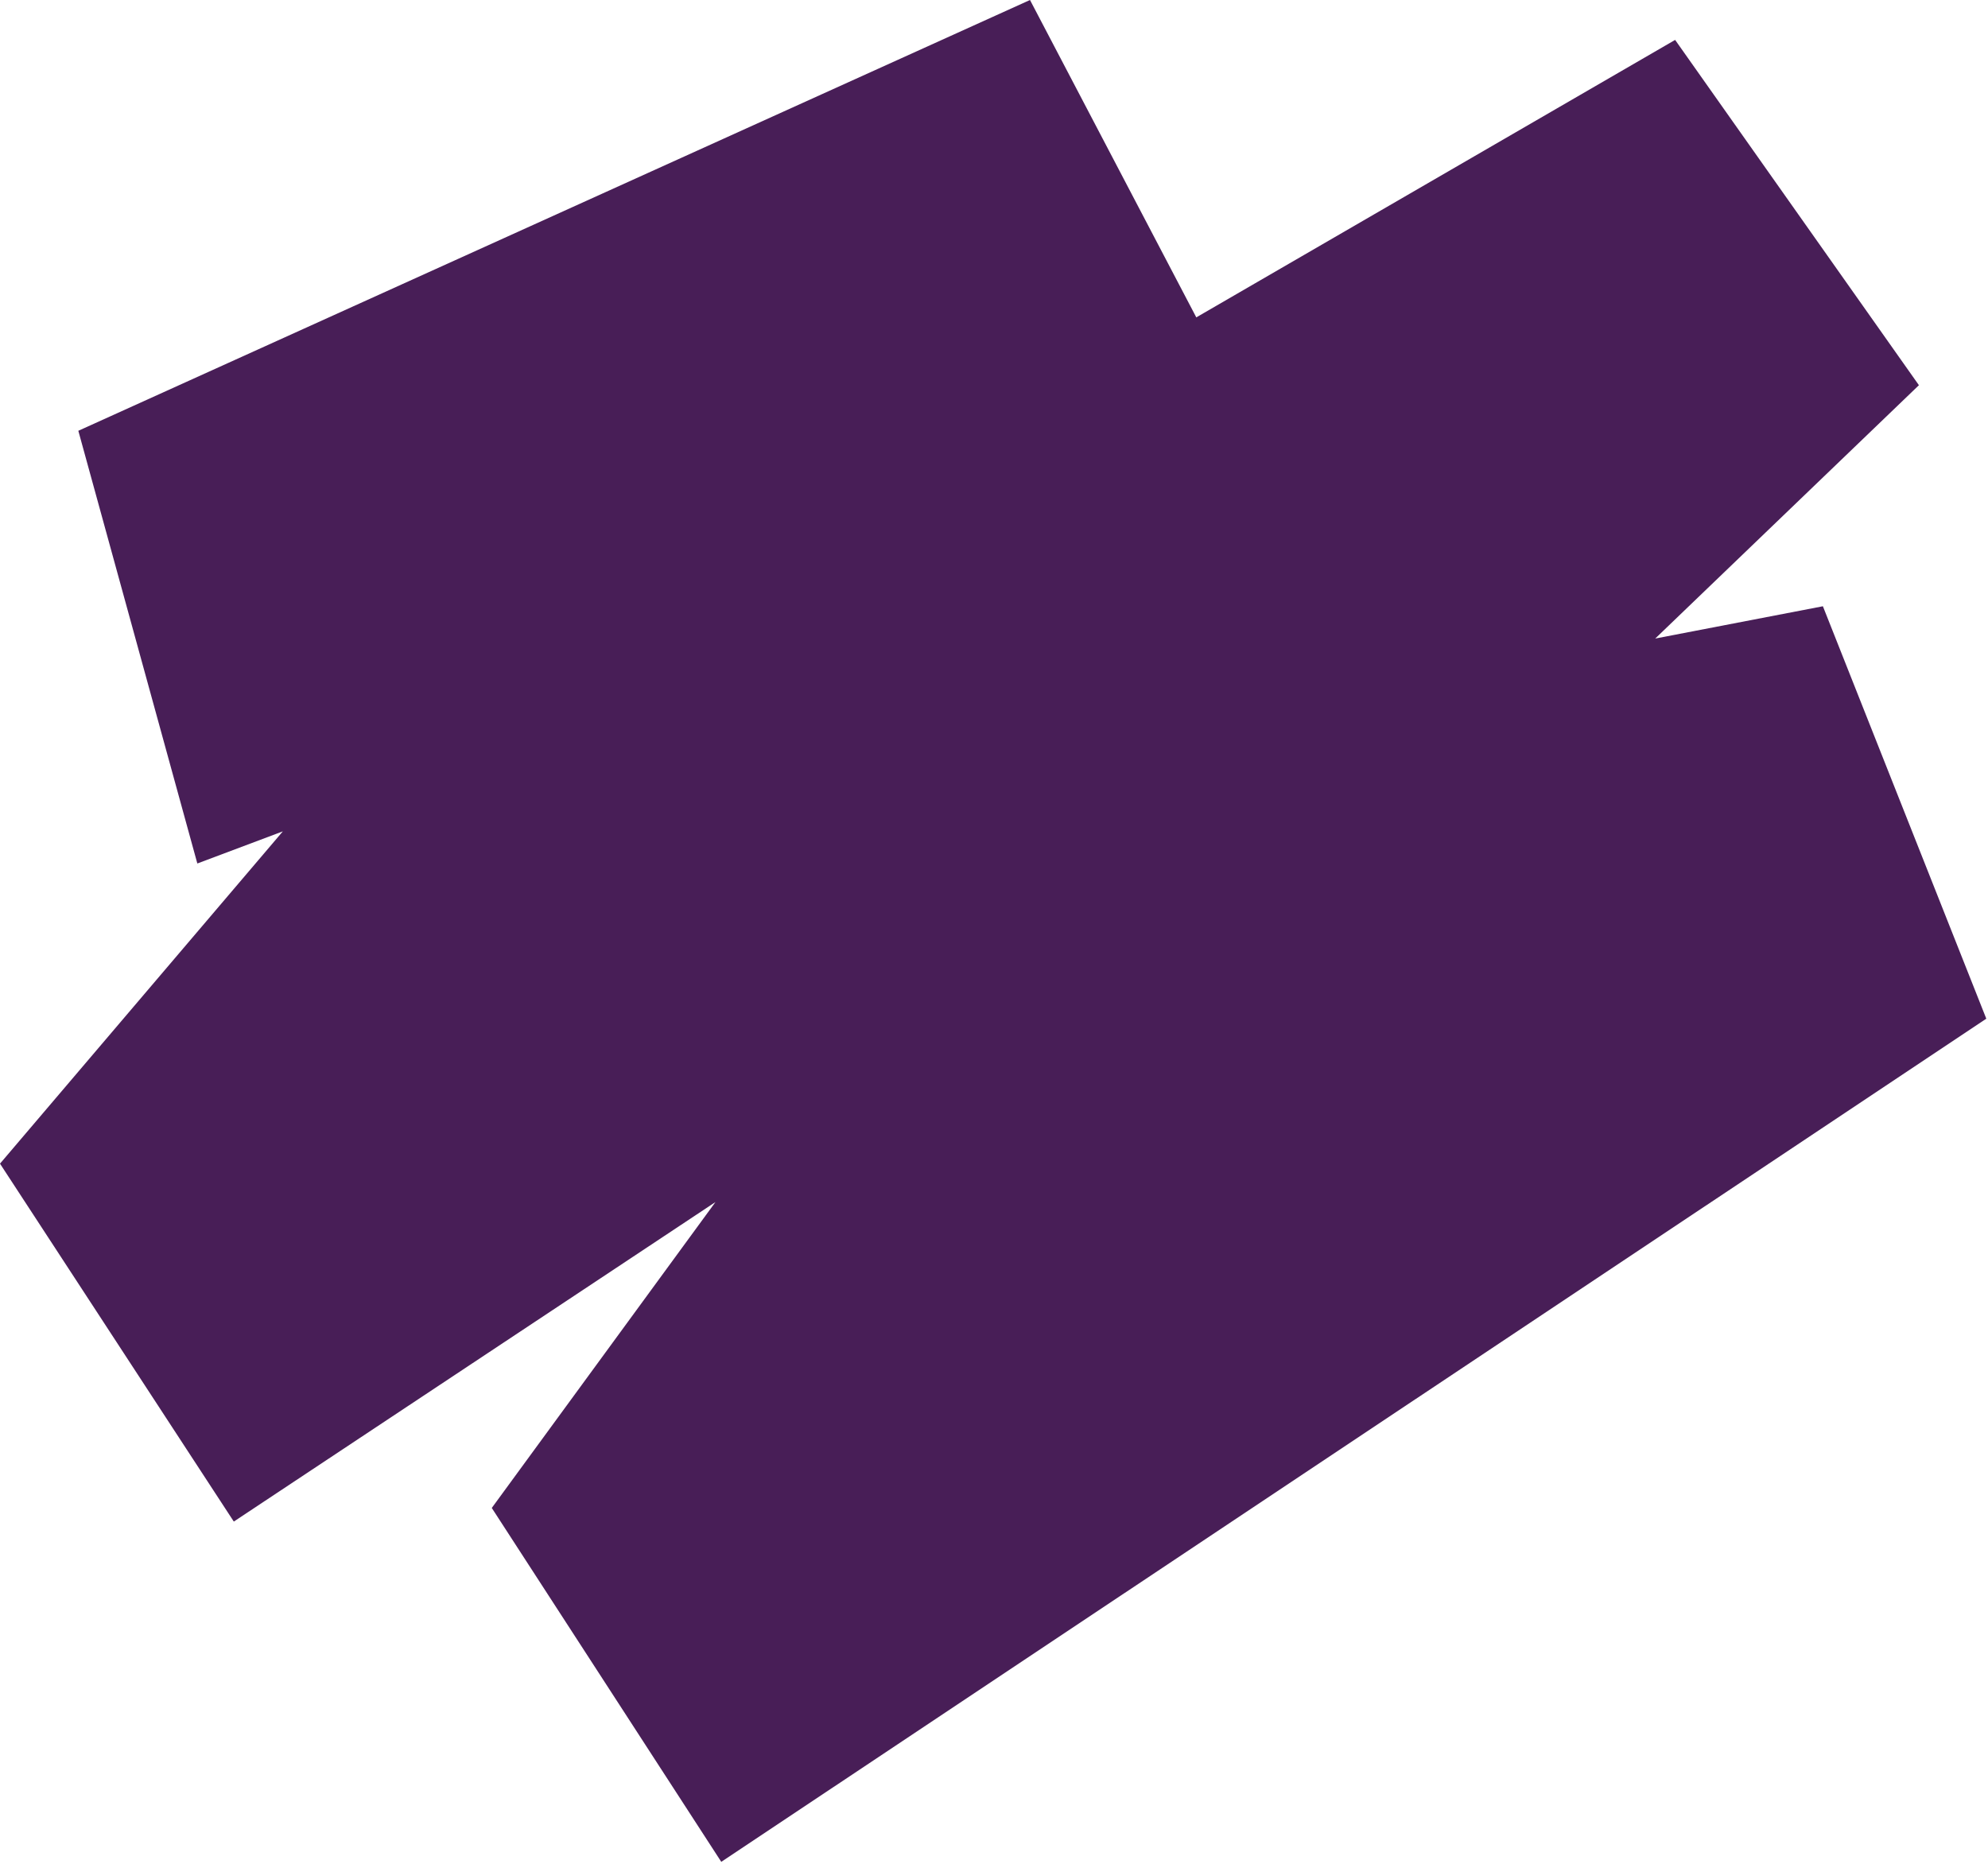
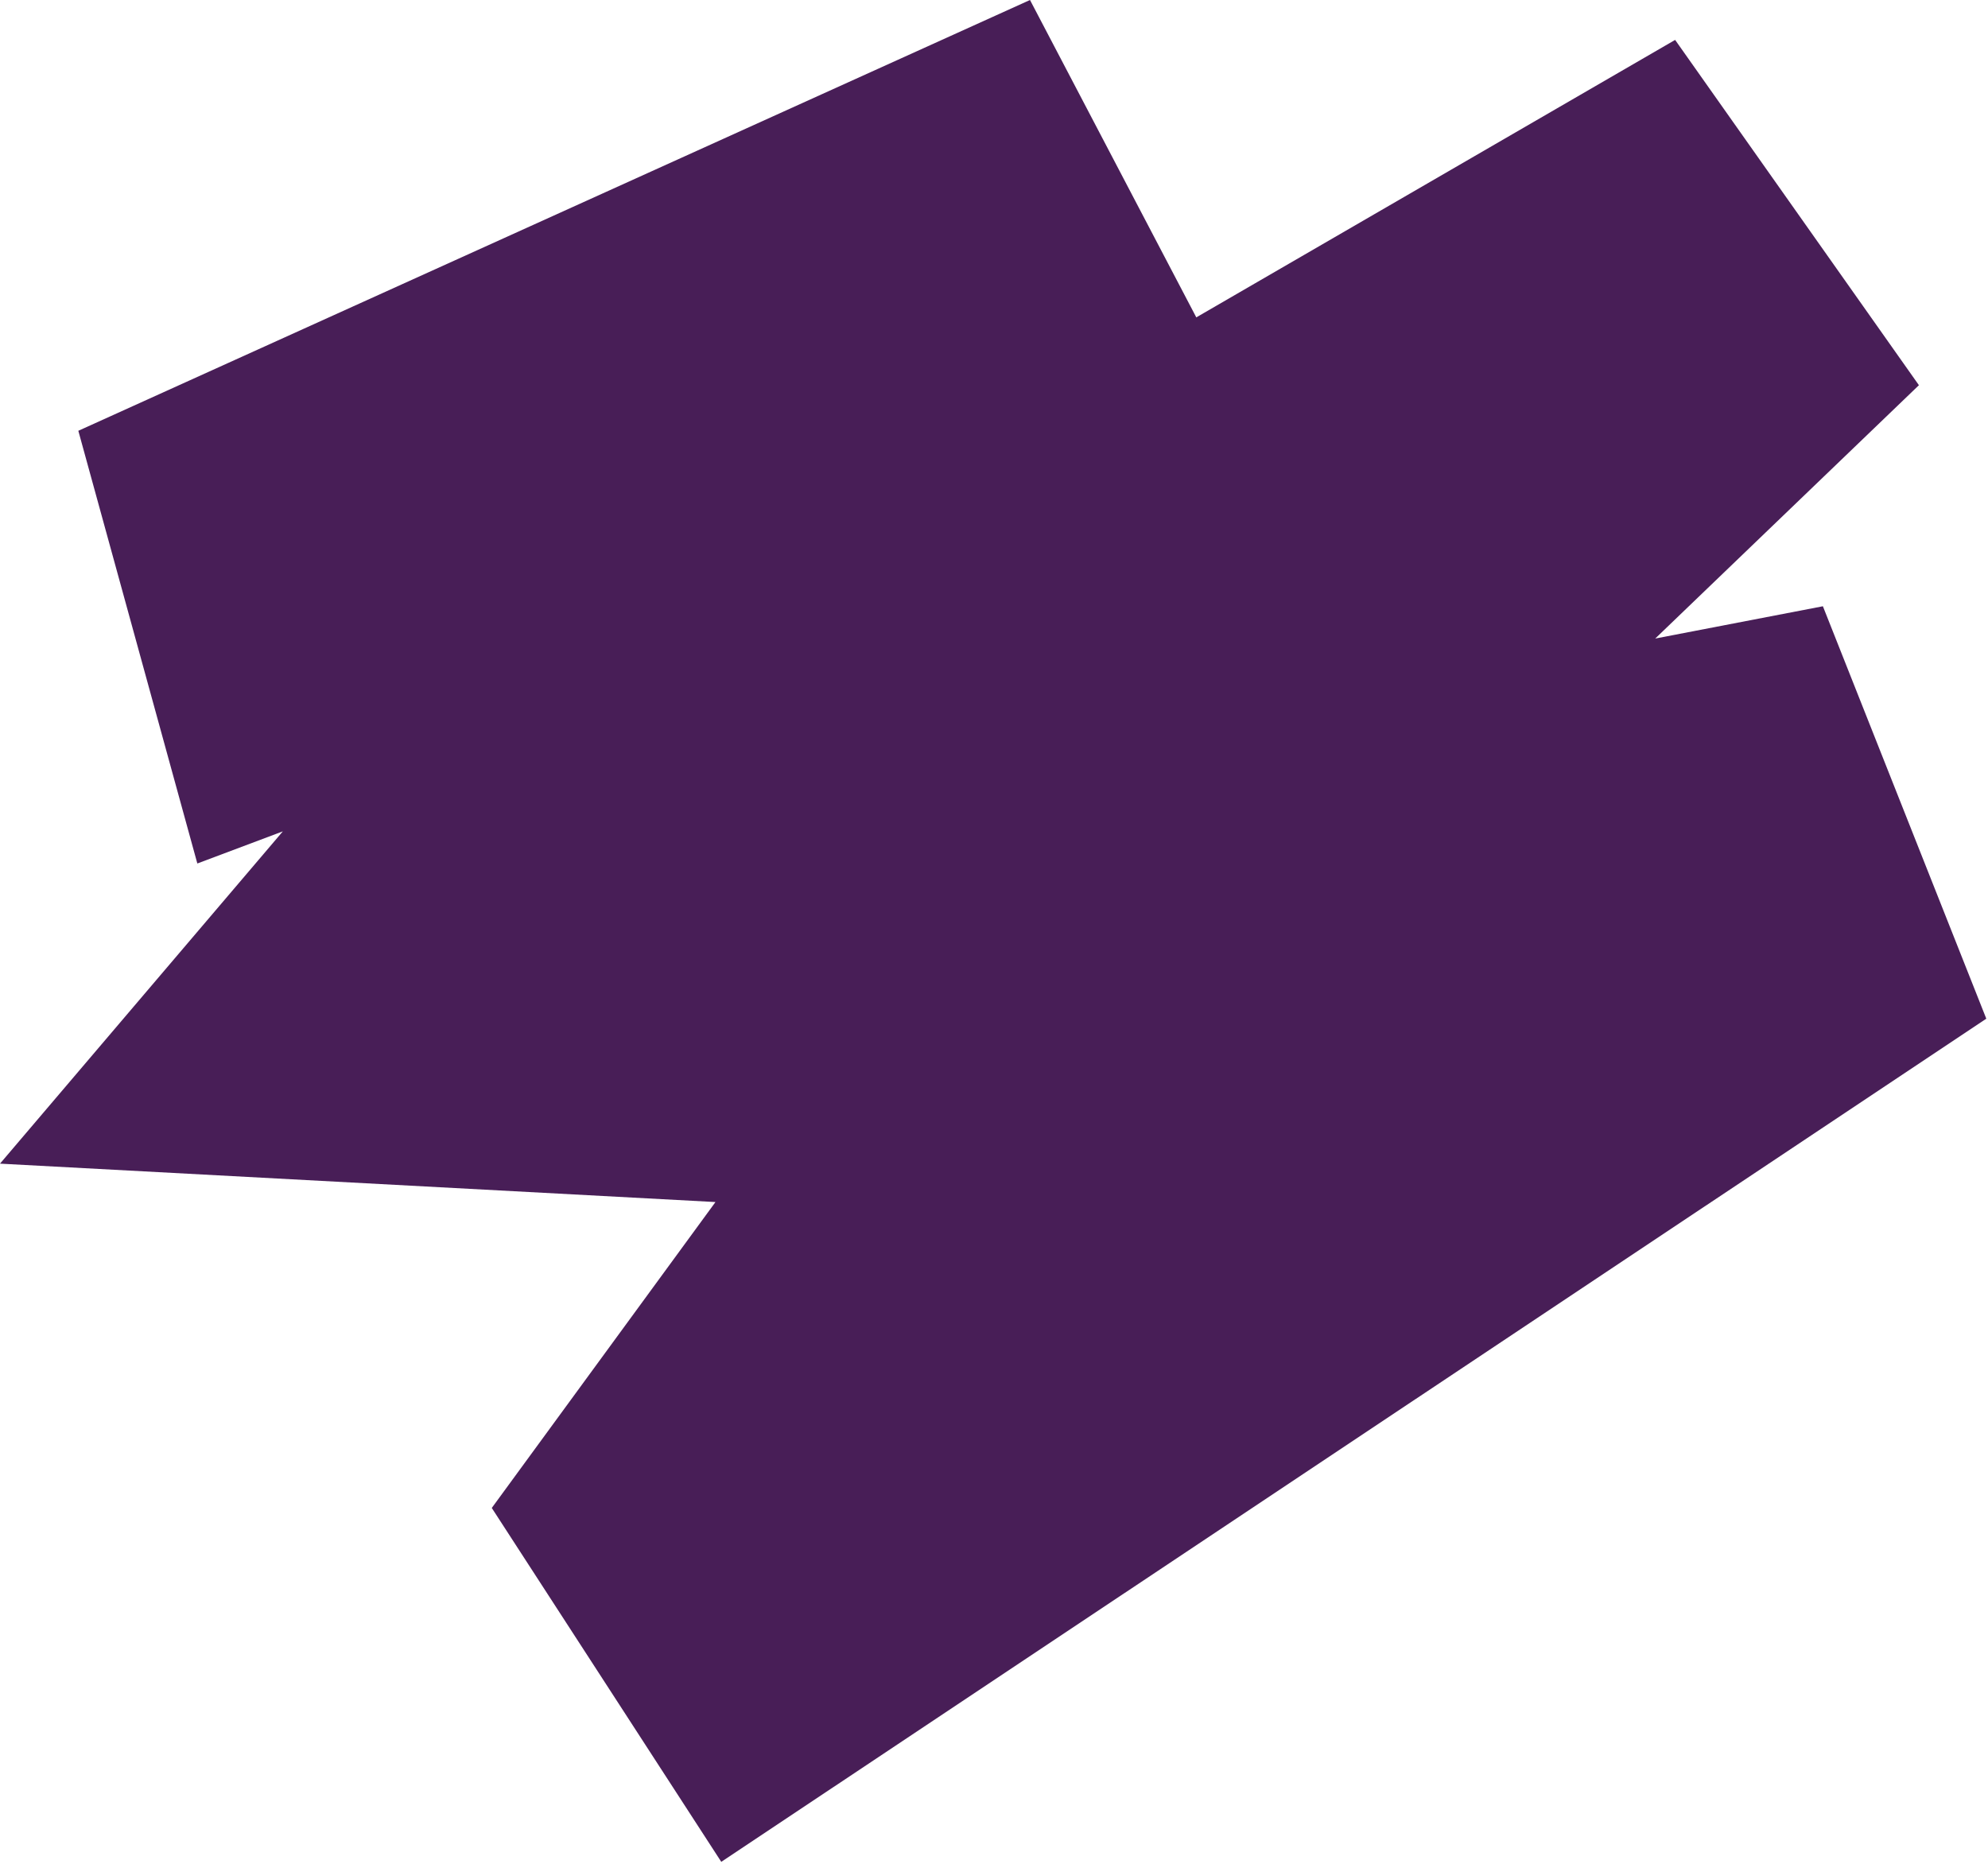
<svg xmlns="http://www.w3.org/2000/svg" width="847" height="794" viewBox="0 0 847 794" fill="none">
-   <path d="M307.304 793.228L209.525 642.455L304.833 512.124L99.616 648.256L0 495.766L120.506 354.195L84.078 367.884L33.373 183.535L438.837 0L509.69 135.214L713.7 17.003L817.565 164.114L705.219 272.049L776.655 258.292L846.276 434.011L307.304 793.228Z" fill="#481E57" />
+   <path d="M307.304 793.228L209.525 642.455L304.833 512.124L0 495.766L120.506 354.195L84.078 367.884L33.373 183.535L438.837 0L509.69 135.214L713.7 17.003L817.565 164.114L705.219 272.049L776.655 258.292L846.276 434.011L307.304 793.228Z" fill="#481E57" />
</svg>